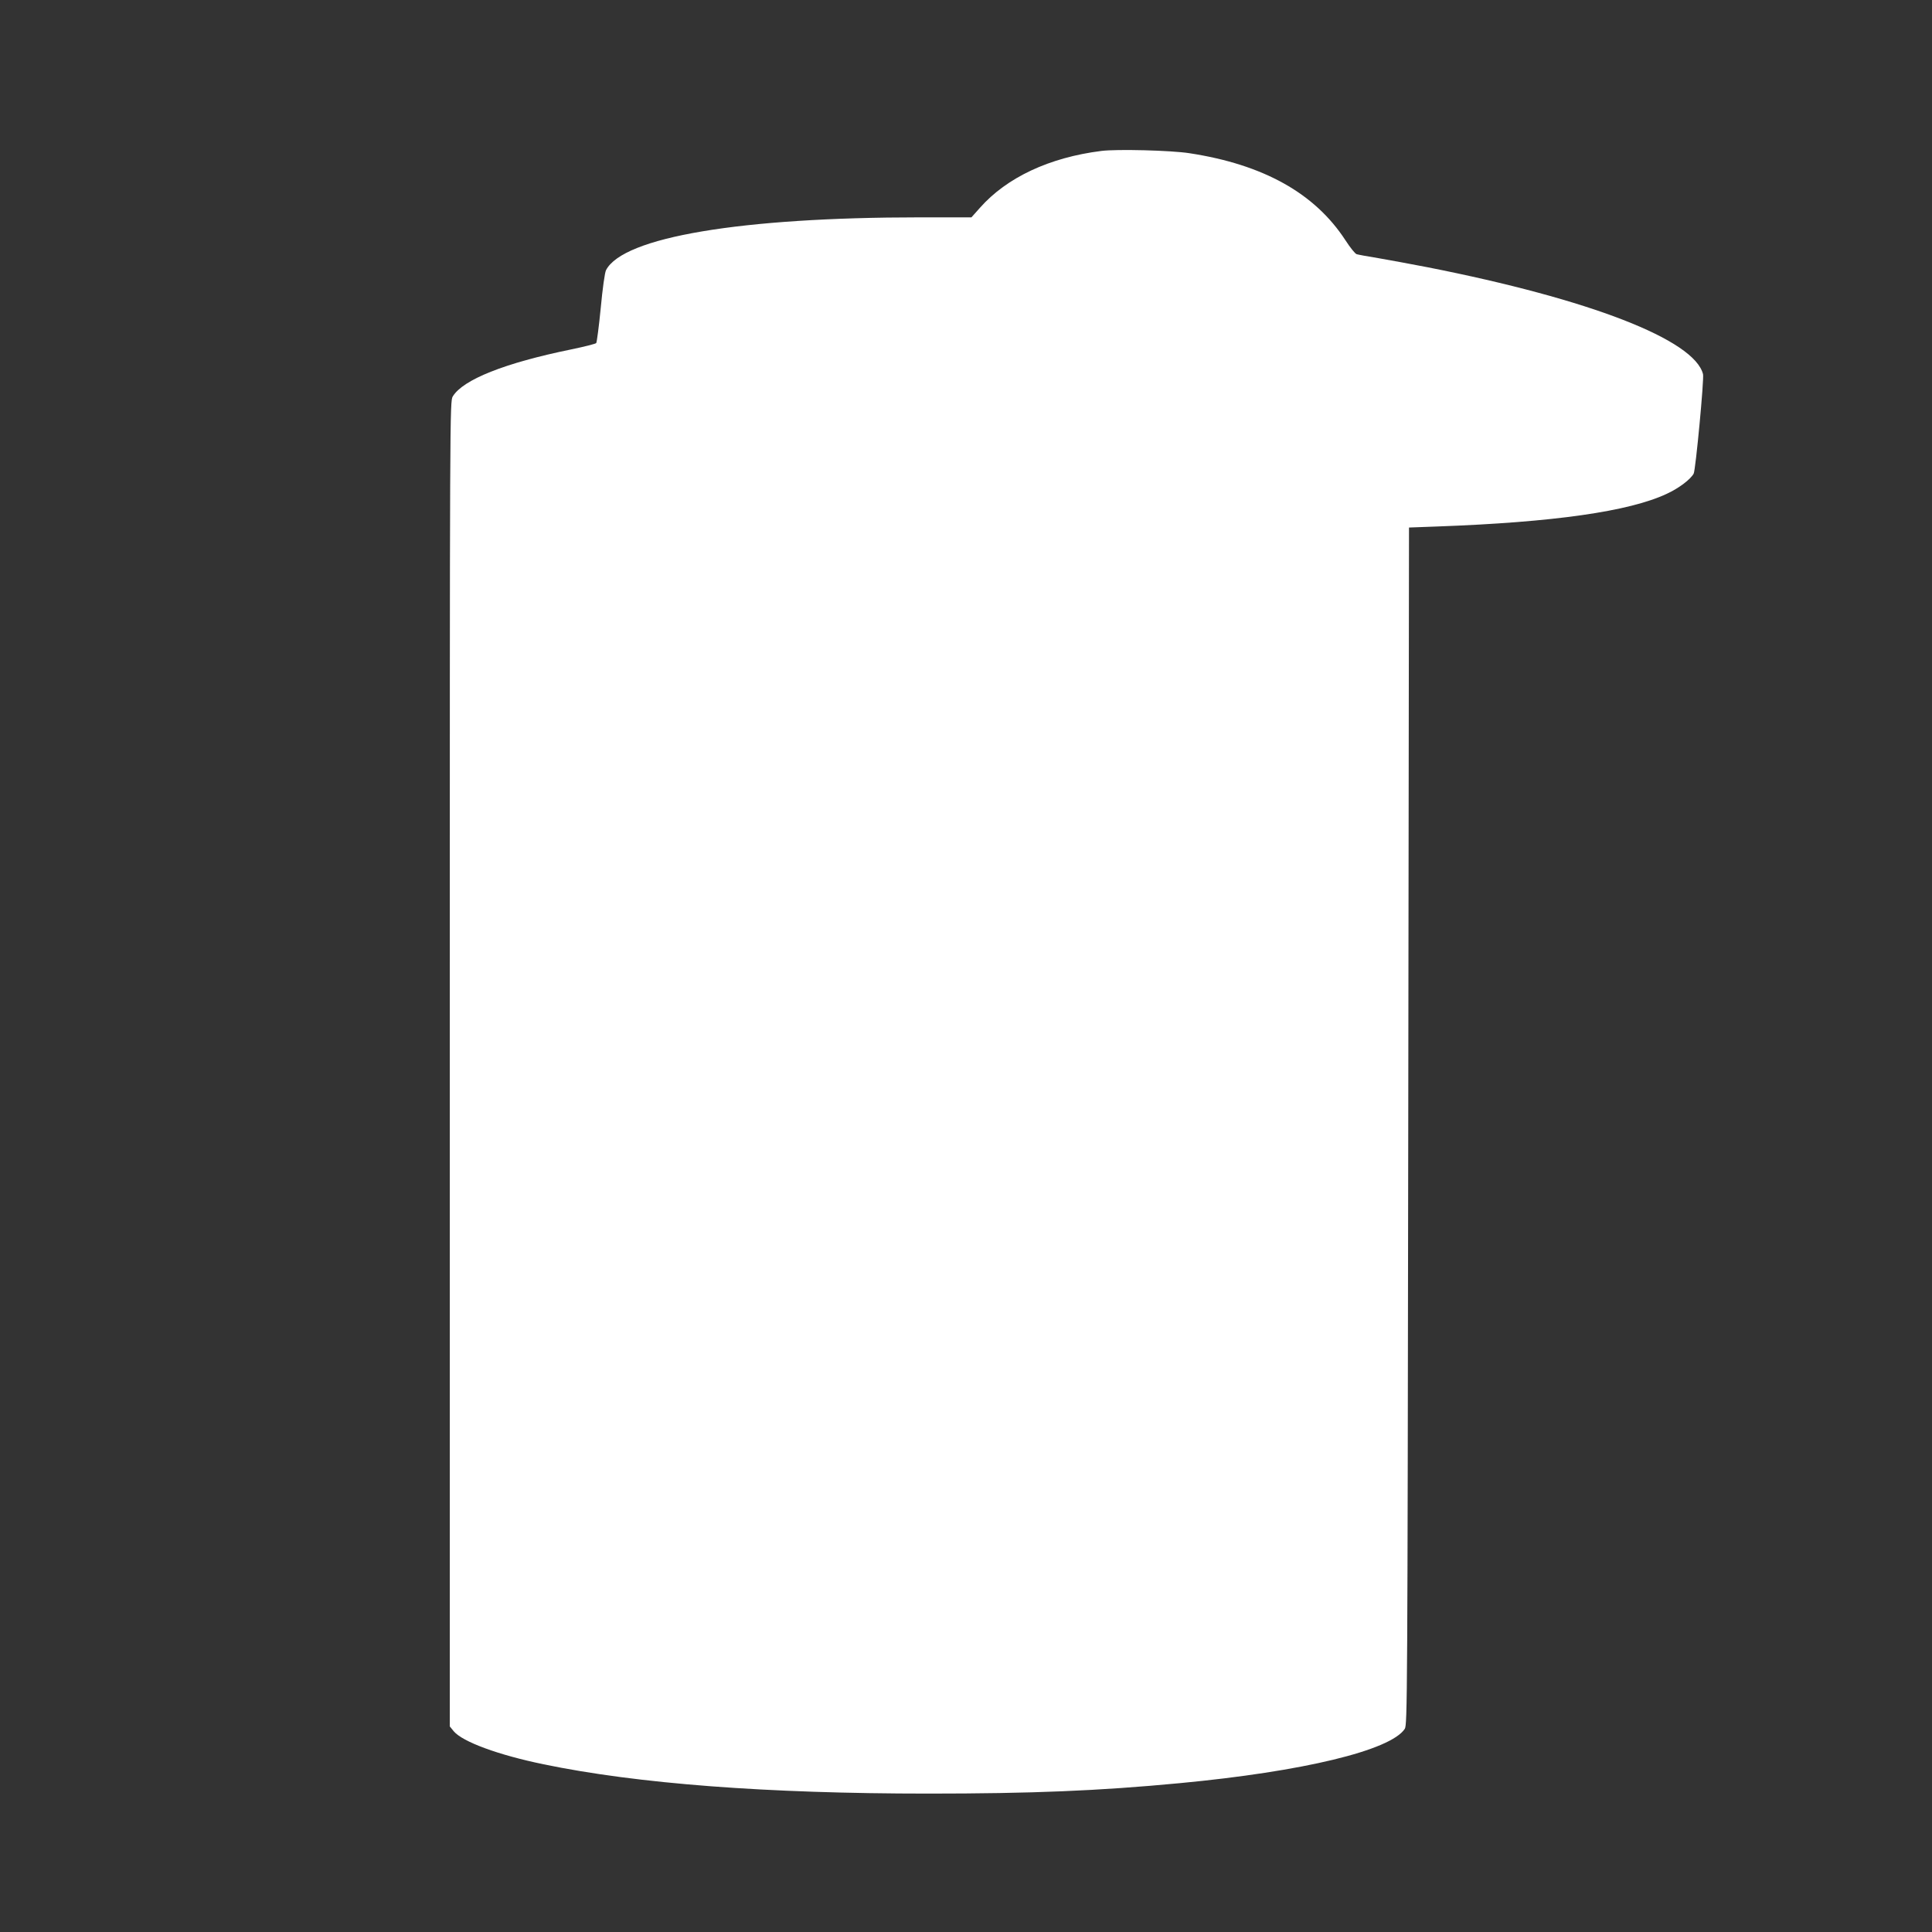
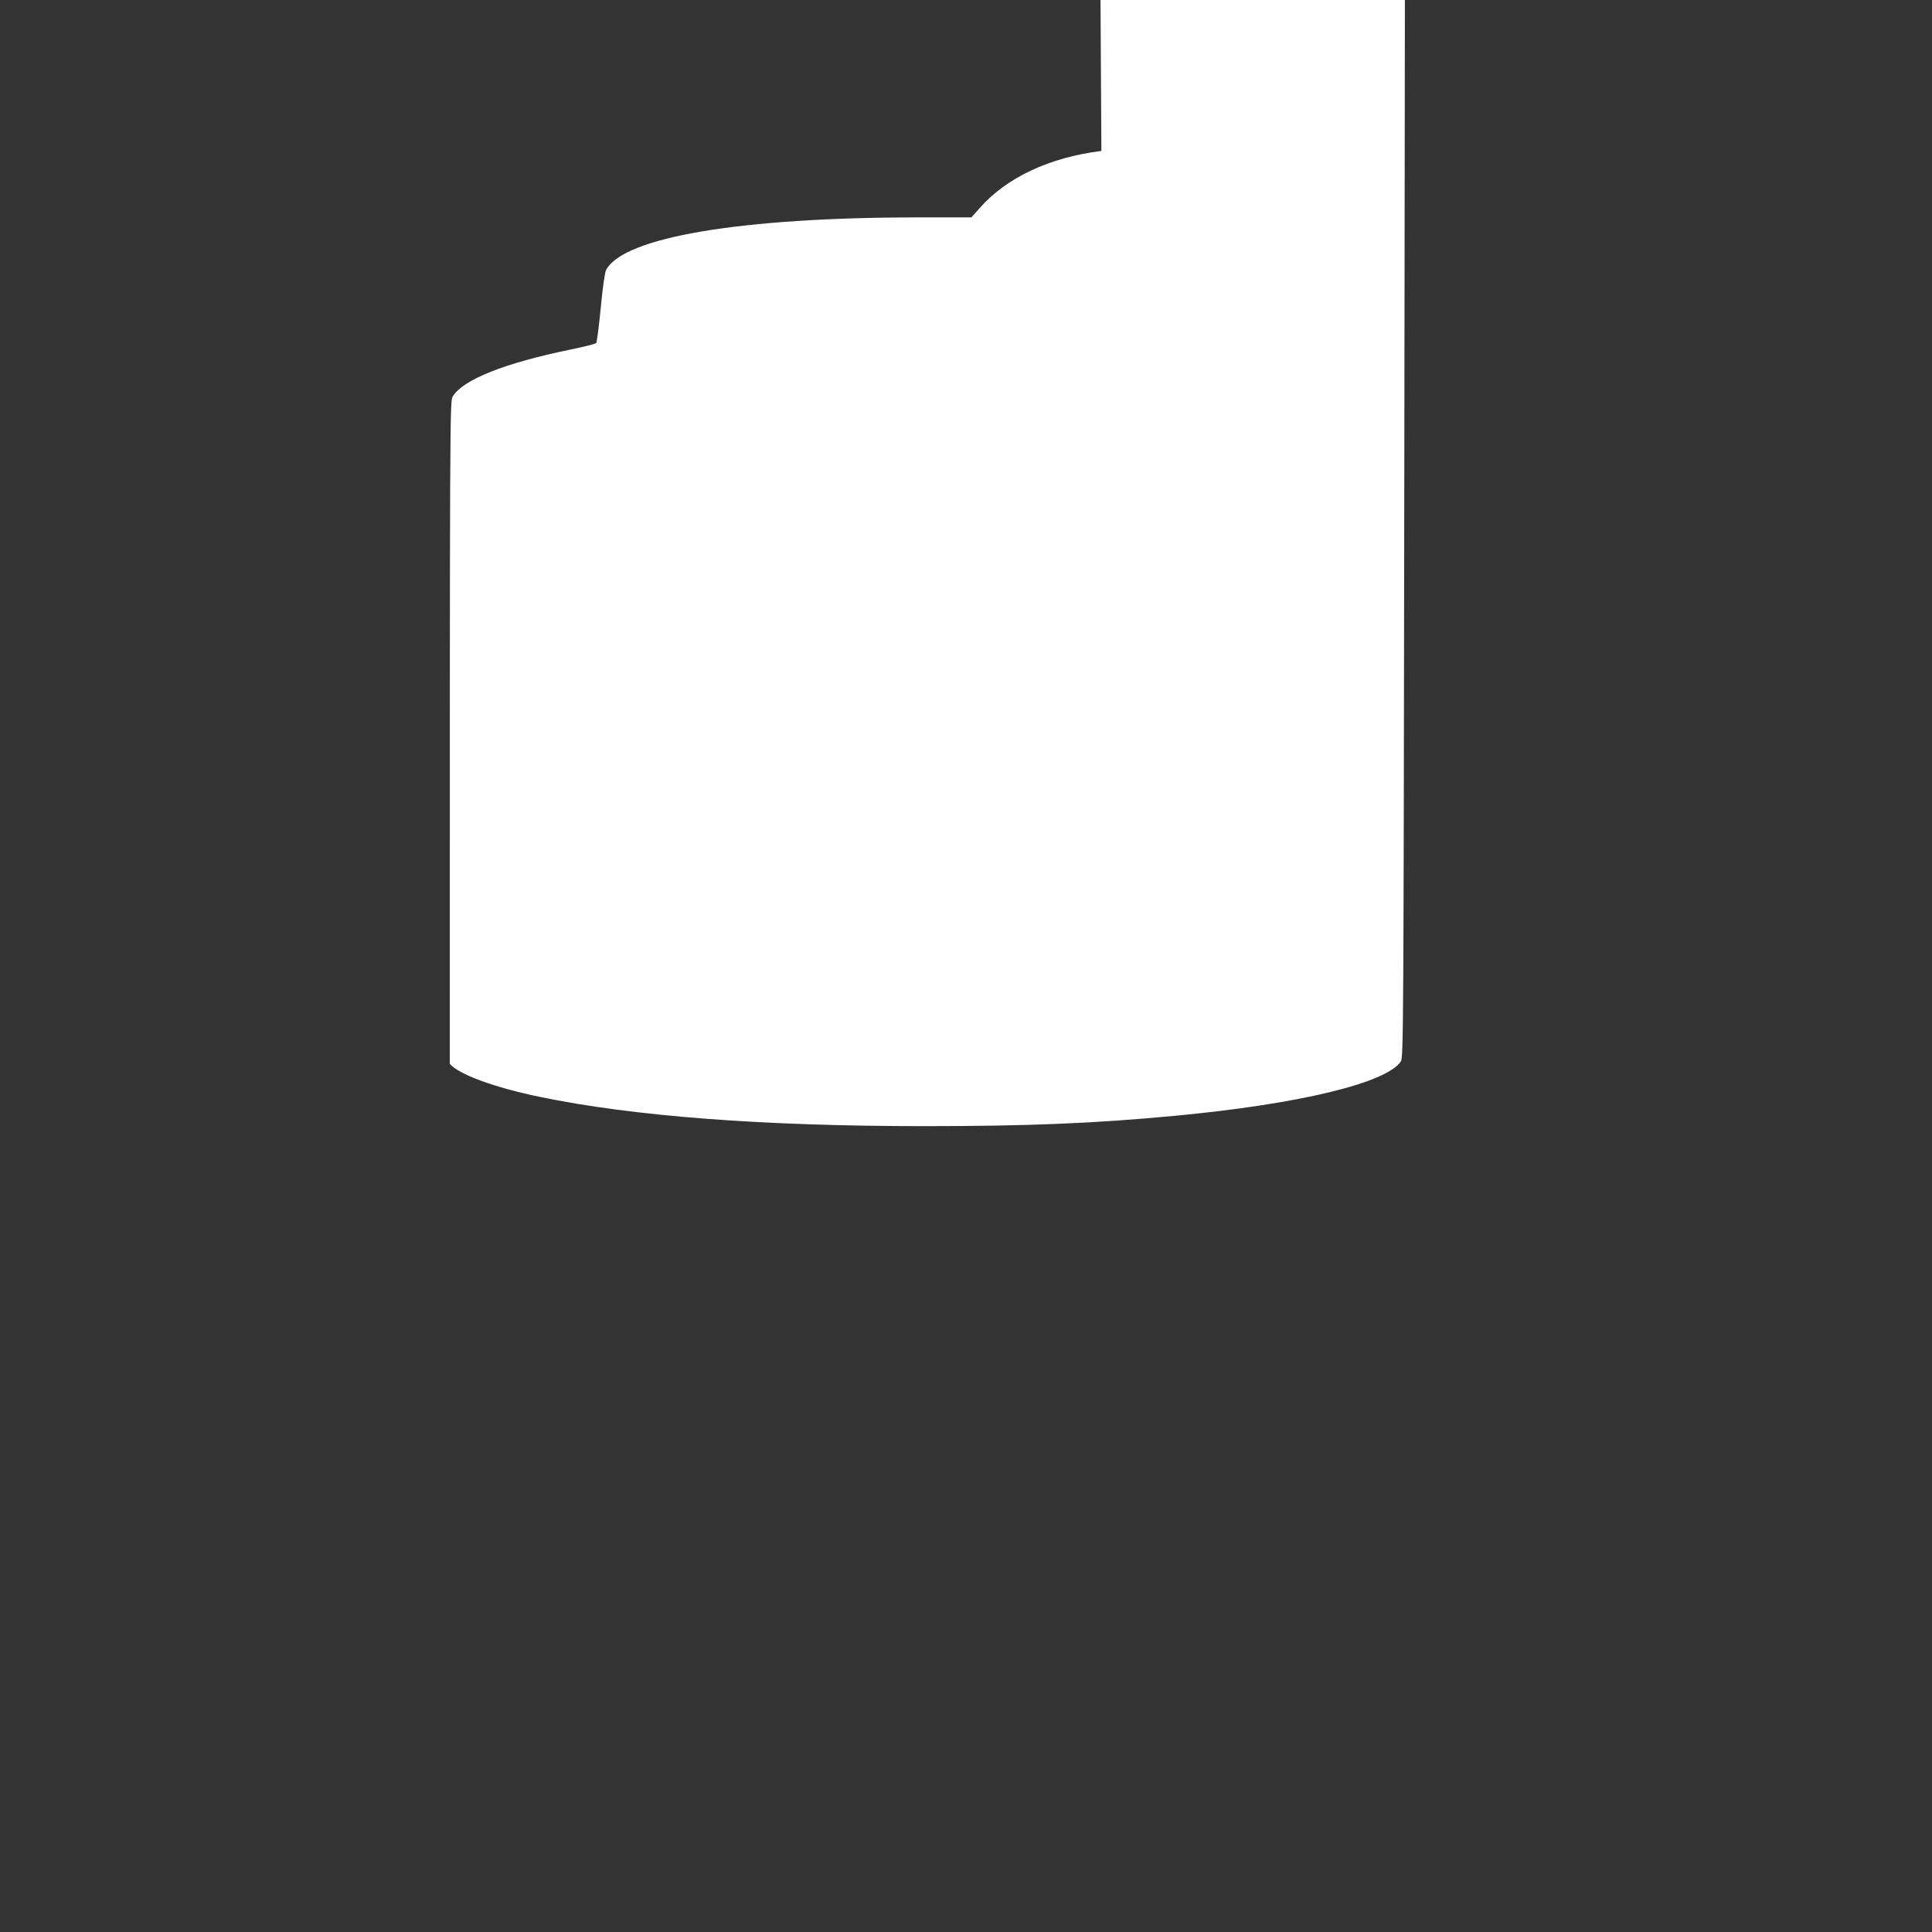
<svg xmlns="http://www.w3.org/2000/svg" version="1.0" width="1280pt" height="1280pt" viewBox="0 0 1280 1280" preserveAspectRatio="xMidYMid meet">
  <rect x="0" y="0" width="1280" height="1280" fill="#333333" stroke="none" />
  <g transform="translate(0,1280) scale(0.1,-0.1)" fill="#ffffff" stroke="none">
-     <path d="M7297 11800 c-344 -43 -627 -176 -804 -376 l-57 -64 -342 0 c-1185 0 -1966 -131 -2079 -350 -8 -15 -23 -122 -35 -251 -12 -123 -26 -228 -30 -232 -4 -5 -79 -24 -166 -42 -440 -90 -716 -200 -784 -311 -20 -31 -20 -80 -20 -4422 l0 -4390 26 -32 c59 -70 295 -157 596 -219 622 -129 1478 -194 2548 -194 682 0 1128 18 1665 69 817 77 1398 217 1492 360 17 27 18 185 23 3994 l5 3965 190 7 c766 28 1269 99 1519 217 80 37 156 95 177 133 13 24 70 629 62 659 -57 228 -748 496 -1823 708 -113 22 -261 49 -330 61 -69 11 -133 23 -142 26 -10 3 -43 44 -74 92 -203 312 -544 502 -1034 577 -122 19 -482 28 -583 15z" />
+     <path d="M7297 11800 c-344 -43 -627 -176 -804 -376 l-57 -64 -342 0 c-1185 0 -1966 -131 -2079 -350 -8 -15 -23 -122 -35 -251 -12 -123 -26 -228 -30 -232 -4 -5 -79 -24 -166 -42 -440 -90 -716 -200 -784 -311 -20 -31 -20 -80 -20 -4422 c59 -70 295 -157 596 -219 622 -129 1478 -194 2548 -194 682 0 1128 18 1665 69 817 77 1398 217 1492 360 17 27 18 185 23 3994 l5 3965 190 7 c766 28 1269 99 1519 217 80 37 156 95 177 133 13 24 70 629 62 659 -57 228 -748 496 -1823 708 -113 22 -261 49 -330 61 -69 11 -133 23 -142 26 -10 3 -43 44 -74 92 -203 312 -544 502 -1034 577 -122 19 -482 28 -583 15z" />
  </g>
</svg>